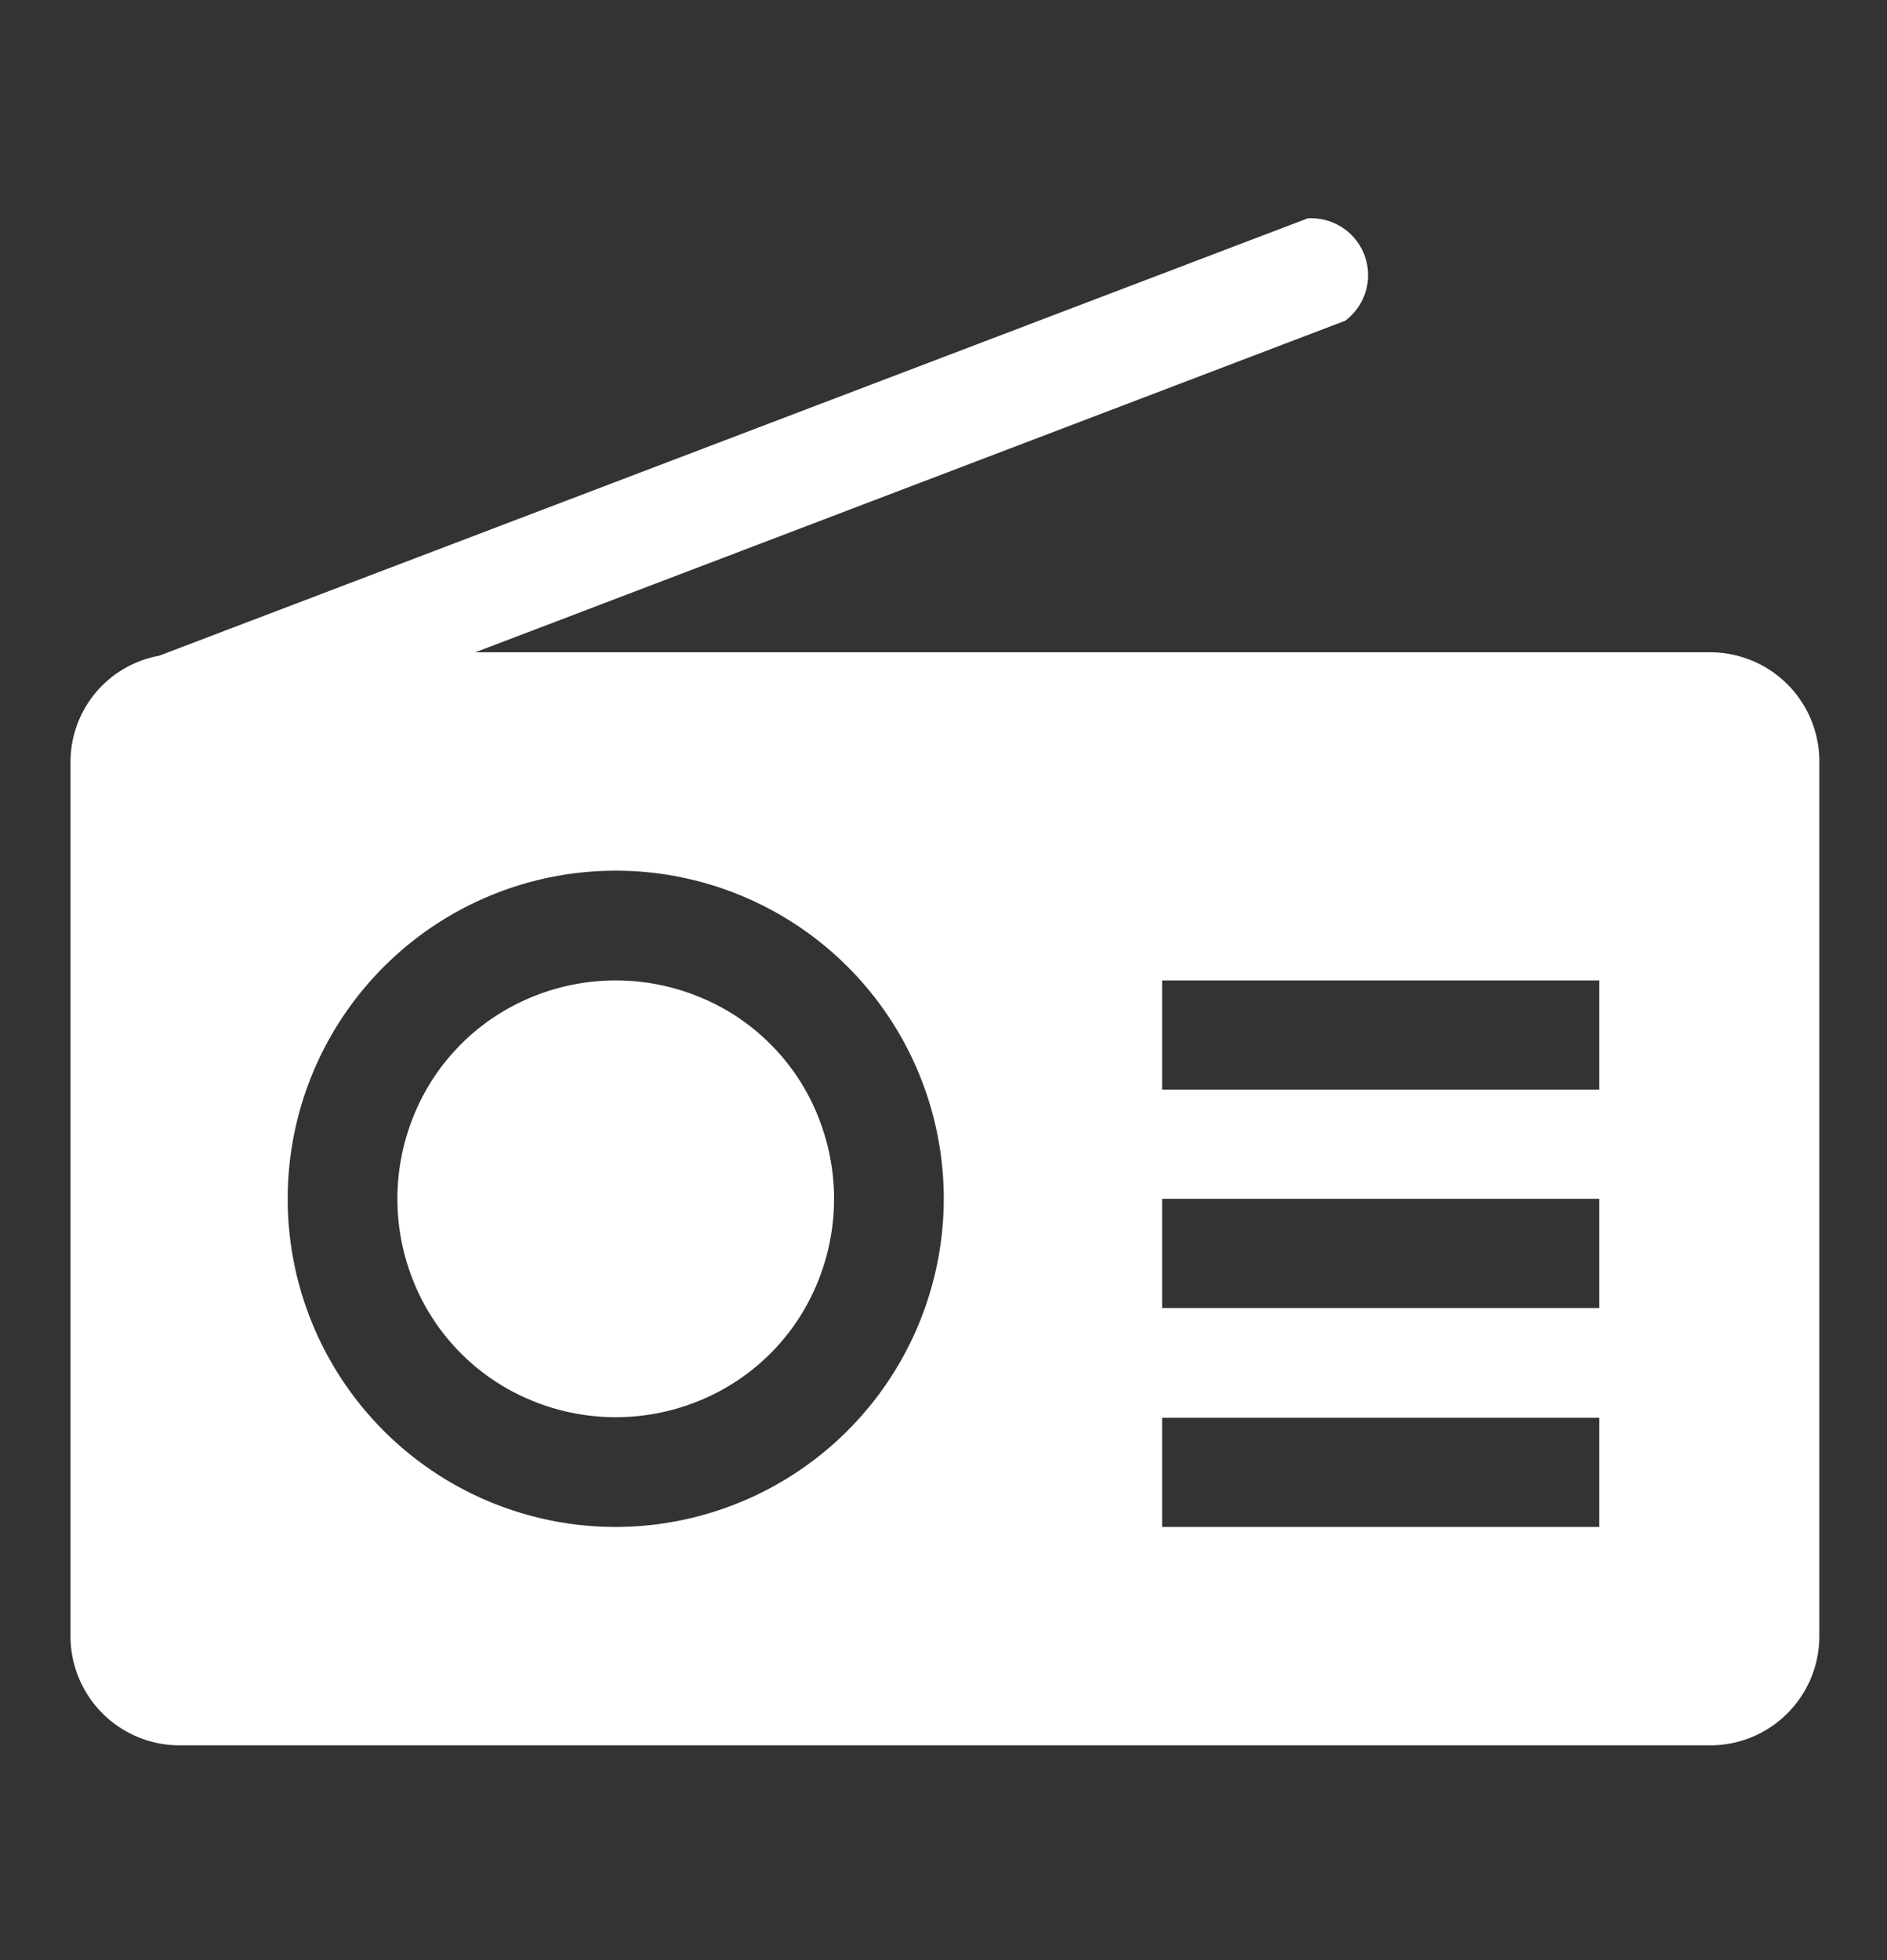
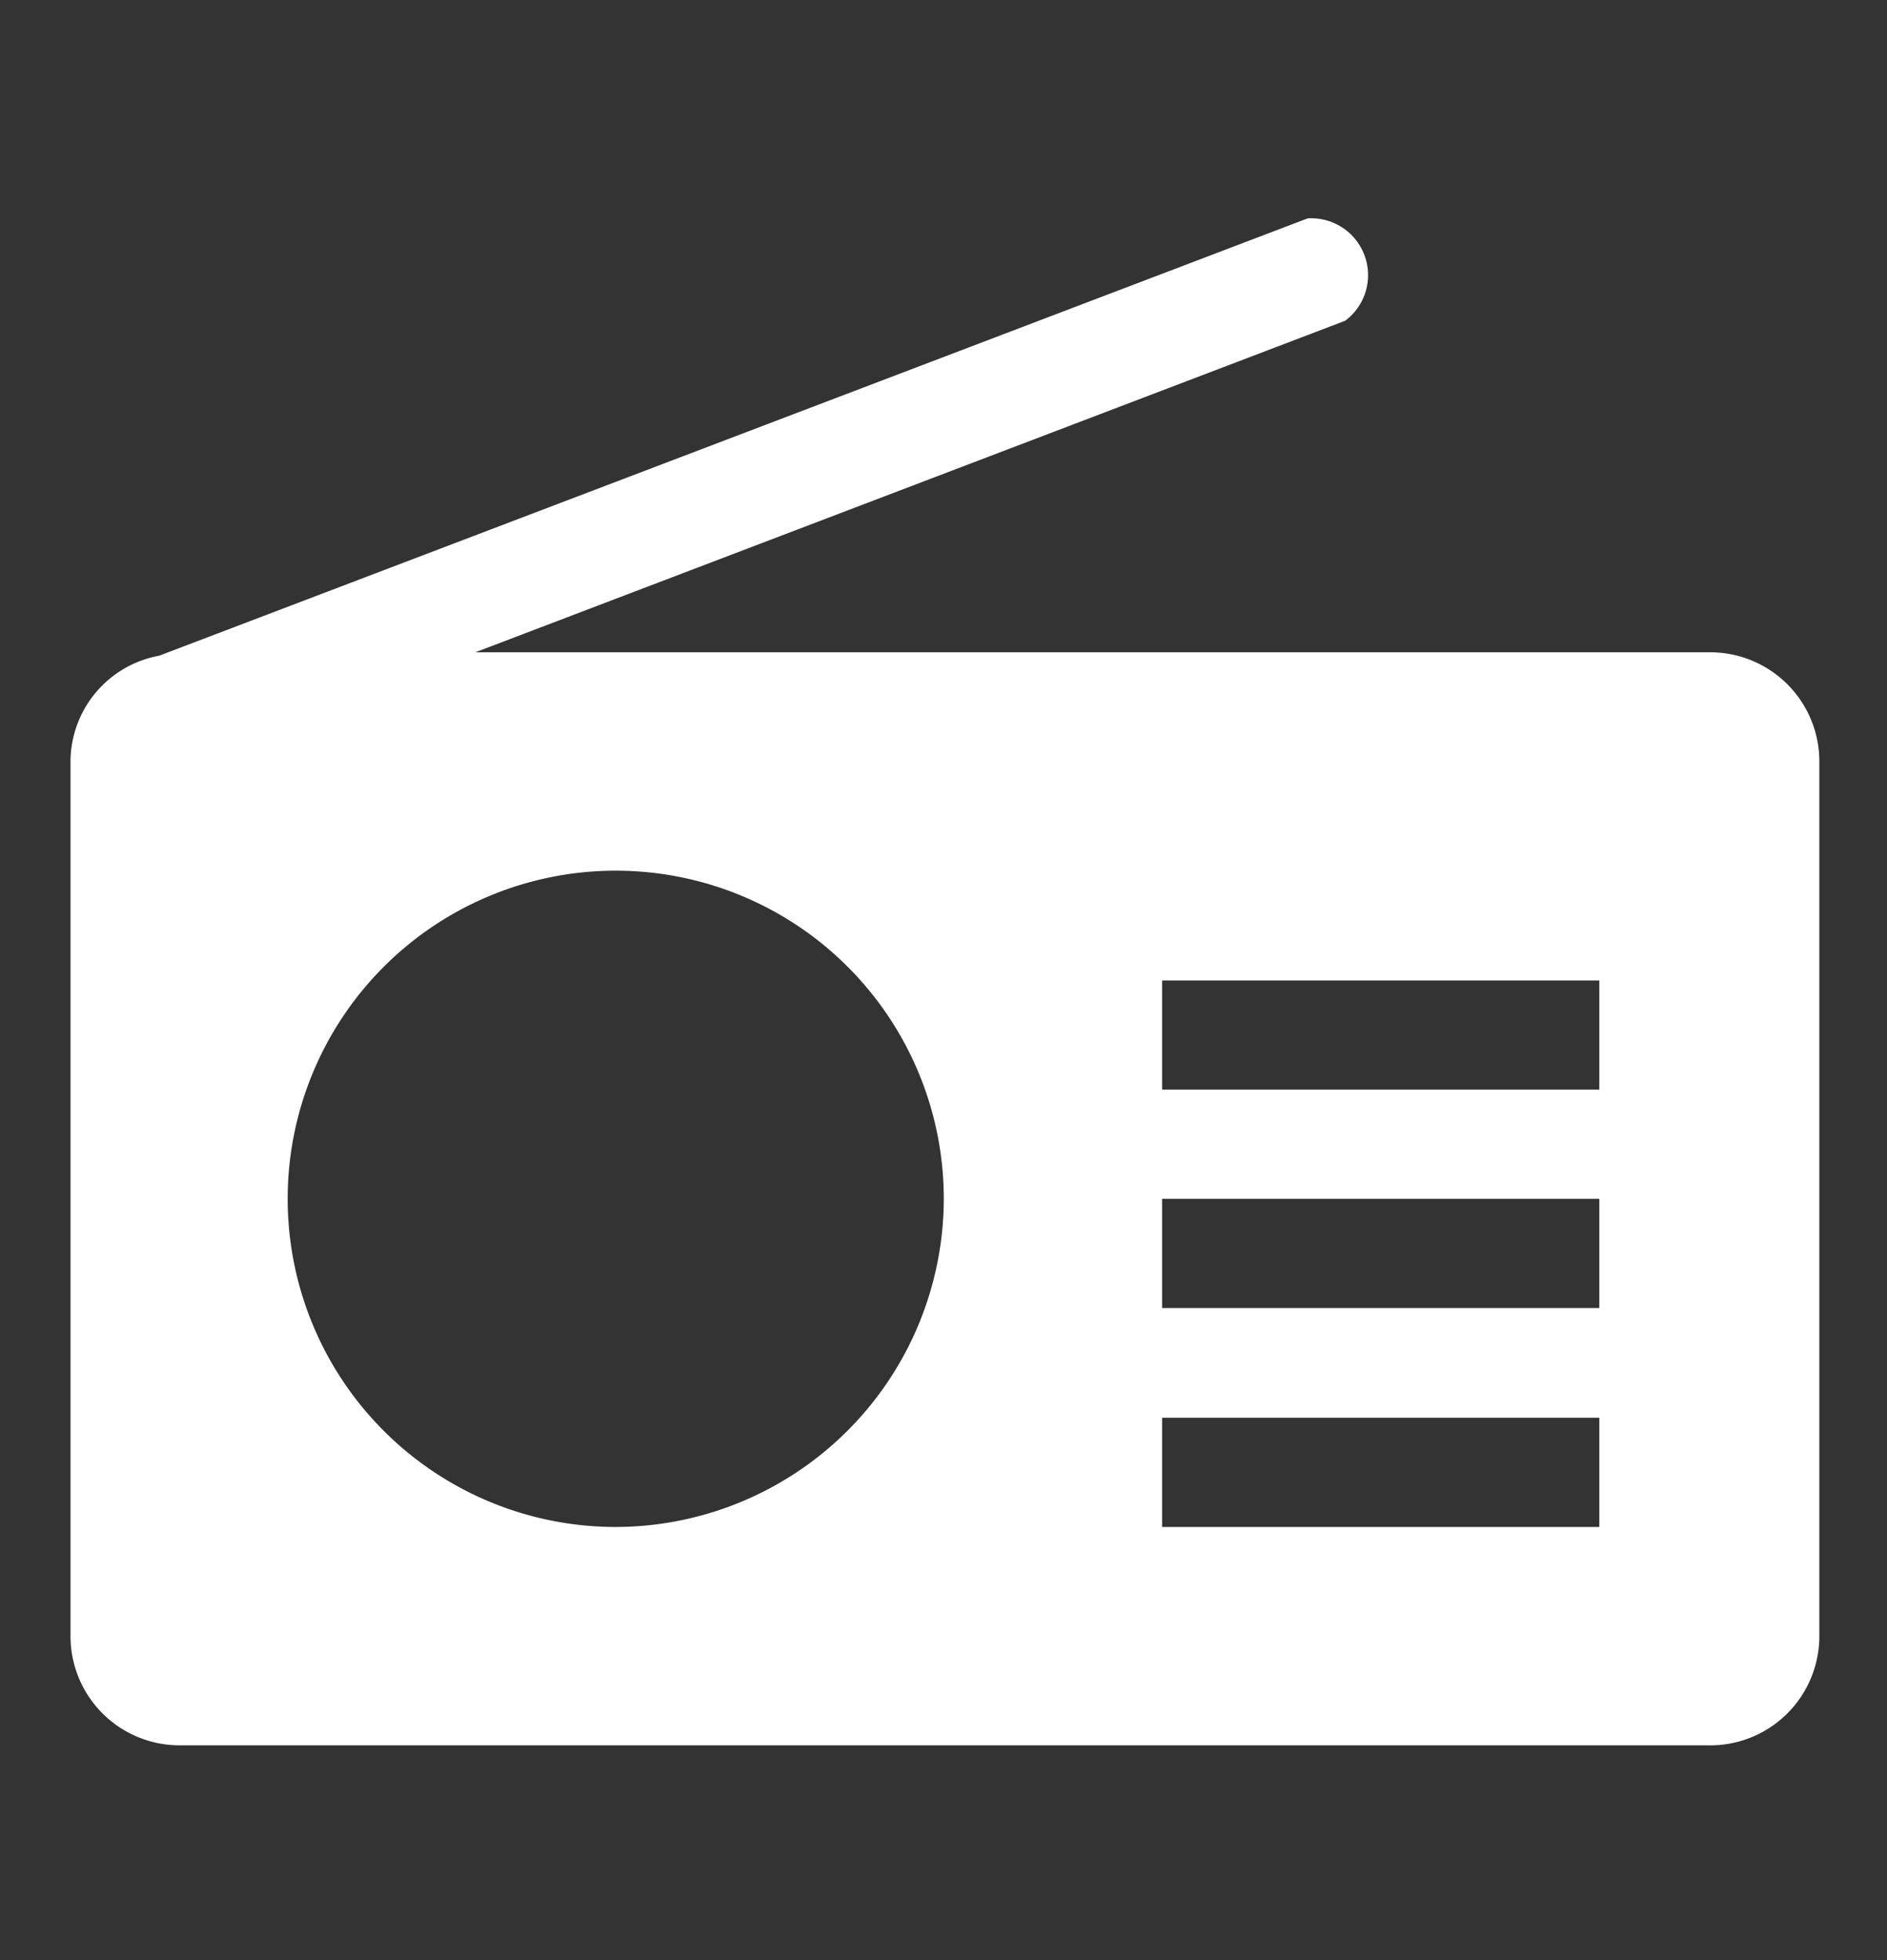
<svg xmlns="http://www.w3.org/2000/svg" id="Capa_1" data-name="Capa 1" viewBox="0 0 33.19 34.47">
  <rect x="0" y="0" width="33.19" height="34.47" fill="#333333" stroke="none" />
  <defs>
    <style>.cls-1{fill:#fff;}</style>
  </defs>
-   <path class="cls-1" d="M13.55,18.36a3.74,3.74,0,0,0-1.25-.83,3.87,3.87,0,0,0-2.94,0,3.79,3.79,0,0,0-2.08,2.08,3.87,3.87,0,0,0,0,2.94,3.79,3.79,0,0,0,2.08,2.08,3.87,3.87,0,0,0,2.94,0,3.79,3.79,0,0,0,2.08-2.08,3.87,3.87,0,0,0,0-2.94A3.74,3.74,0,0,0,13.55,18.36Z" />
  <path class="cls-1" d="M30.05,11.47H8.36l15.3-5.83A1,1,0,0,0,23,3.84L2.8,11.53h0a1.9,1.9,0,0,0-1.56,1.85V28.77a1.92,1.92,0,0,0,1.92,1.92H30.05A1.92,1.92,0,0,0,32,28.77V13.39A1.92,1.92,0,0,0,30.05,11.47ZM10.83,26.85a5.77,5.77,0,1,1,5.77-5.77A5.78,5.78,0,0,1,10.83,26.85Zm17.3,0H20.44V24.93h7.69Zm0-3.85H20.44V21.08h7.69Zm0-3.84H20.44V17.24h7.69Z" />
</svg>